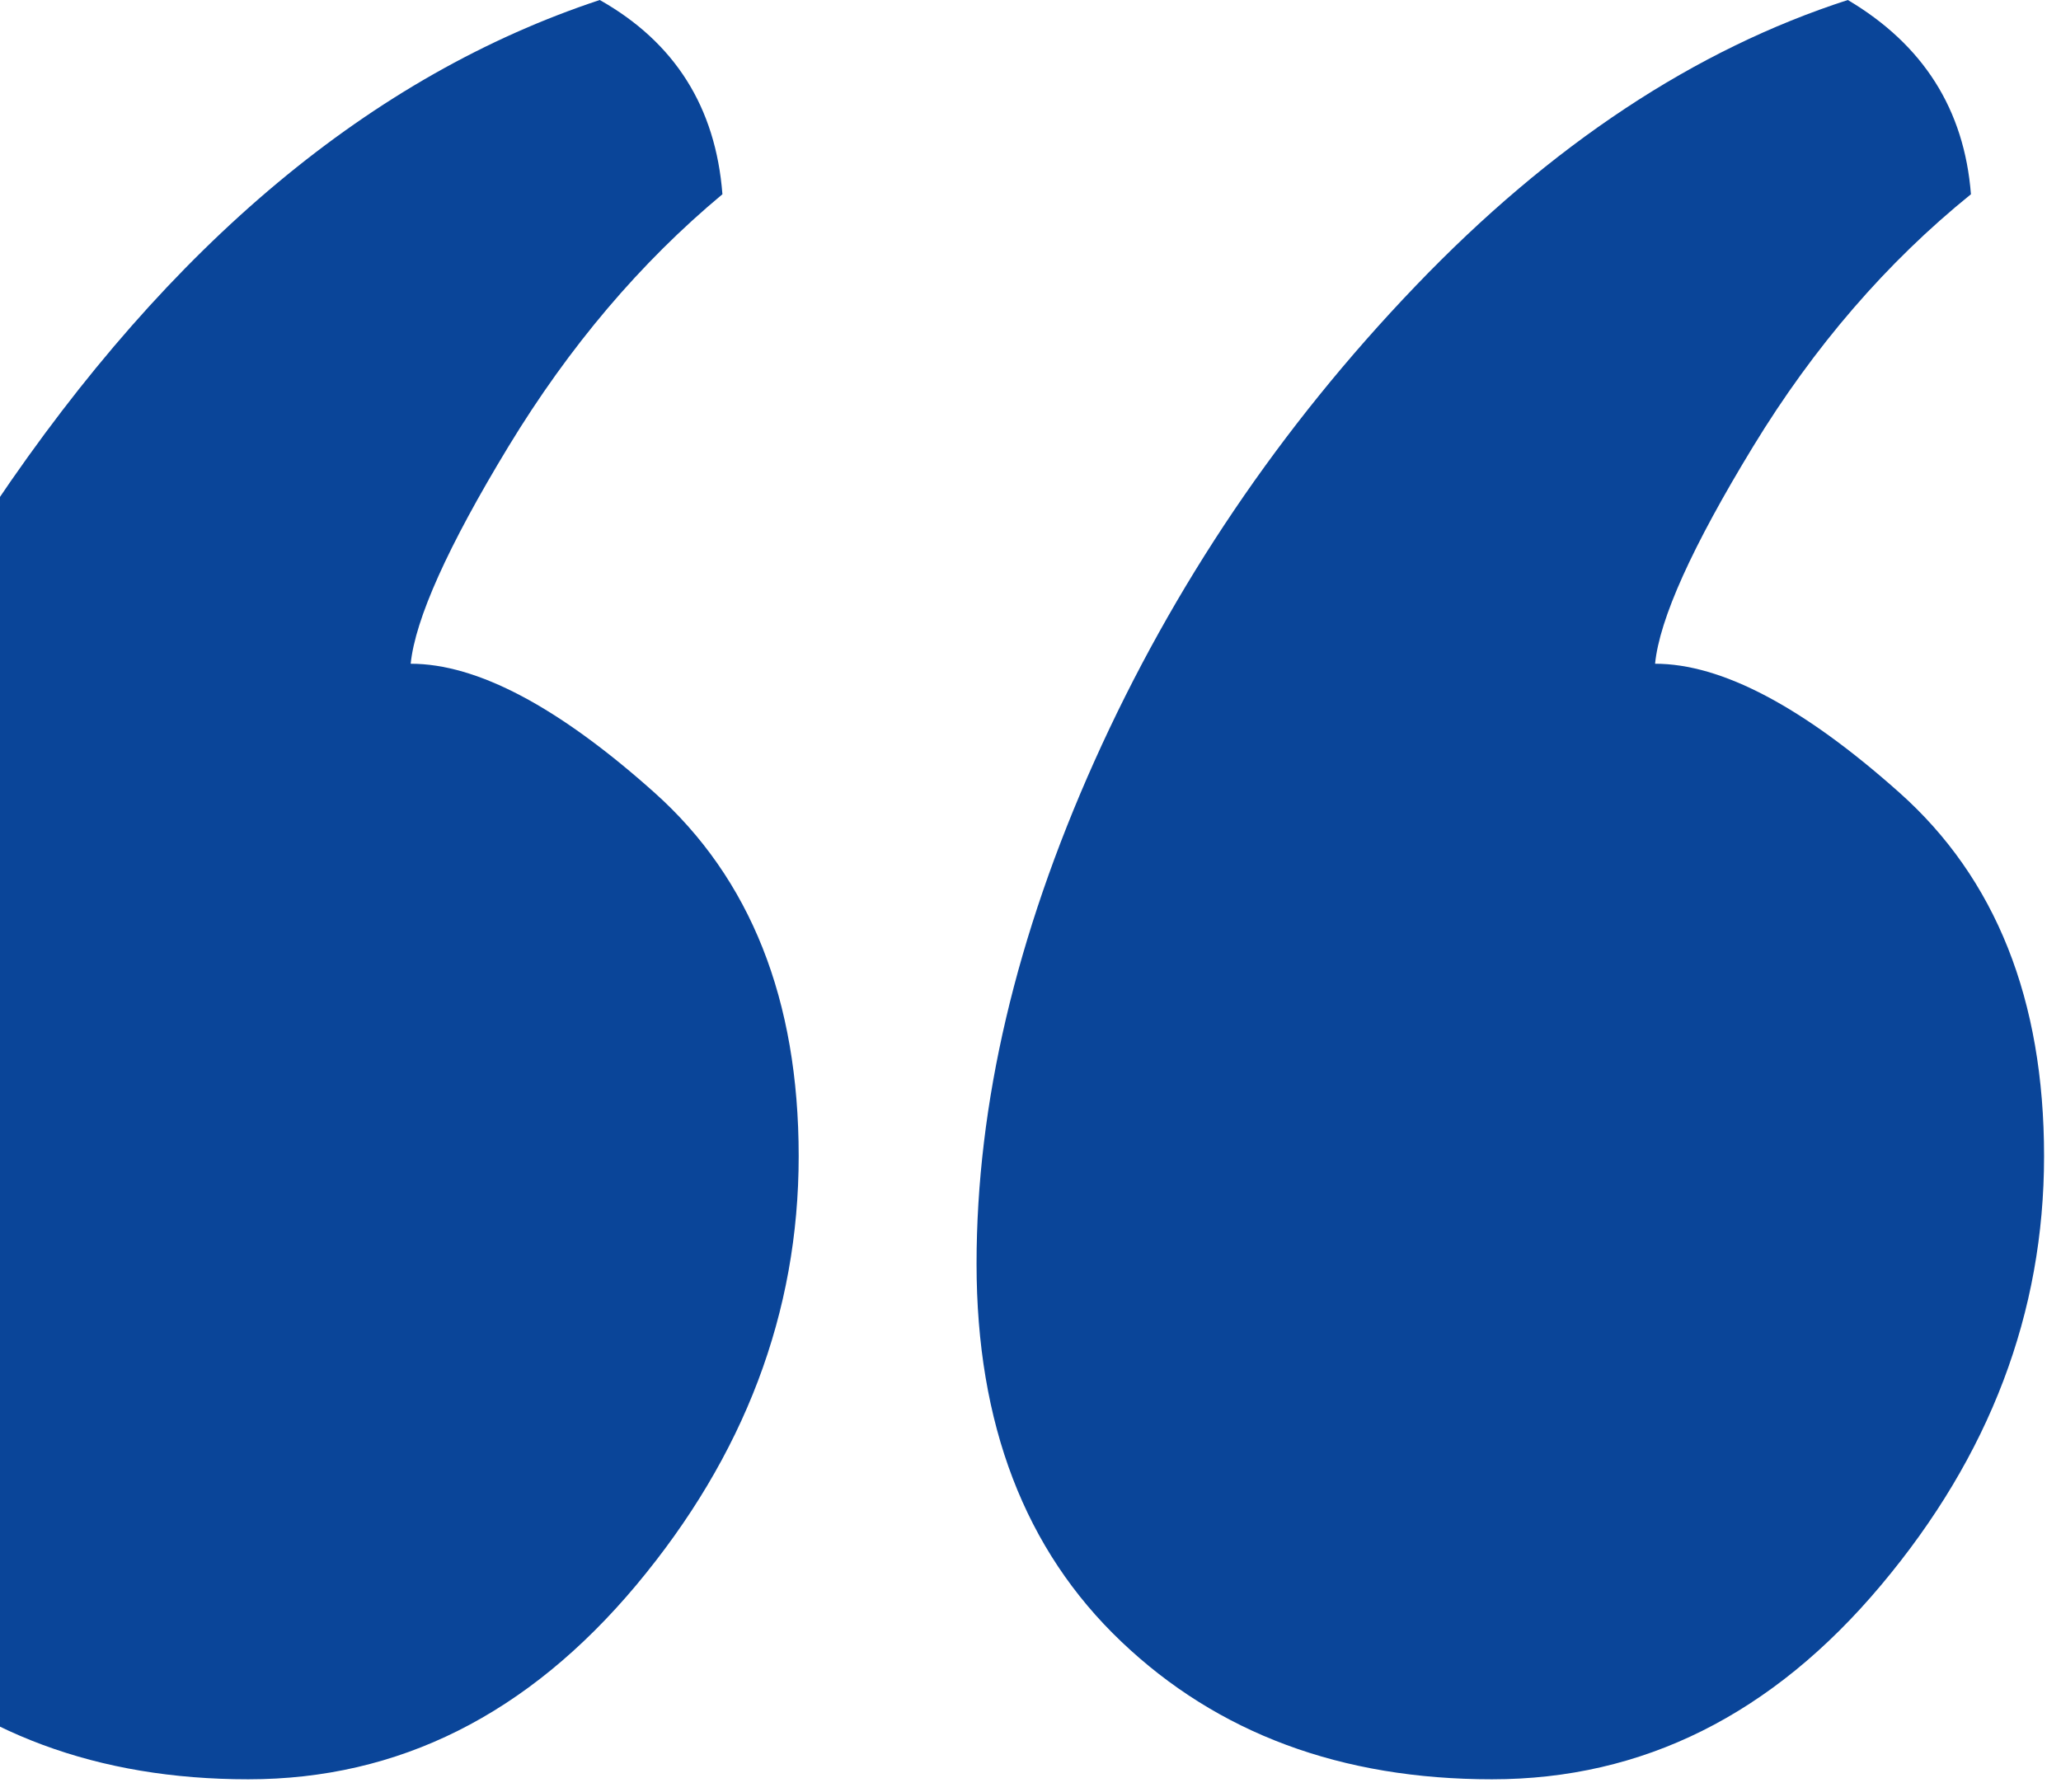
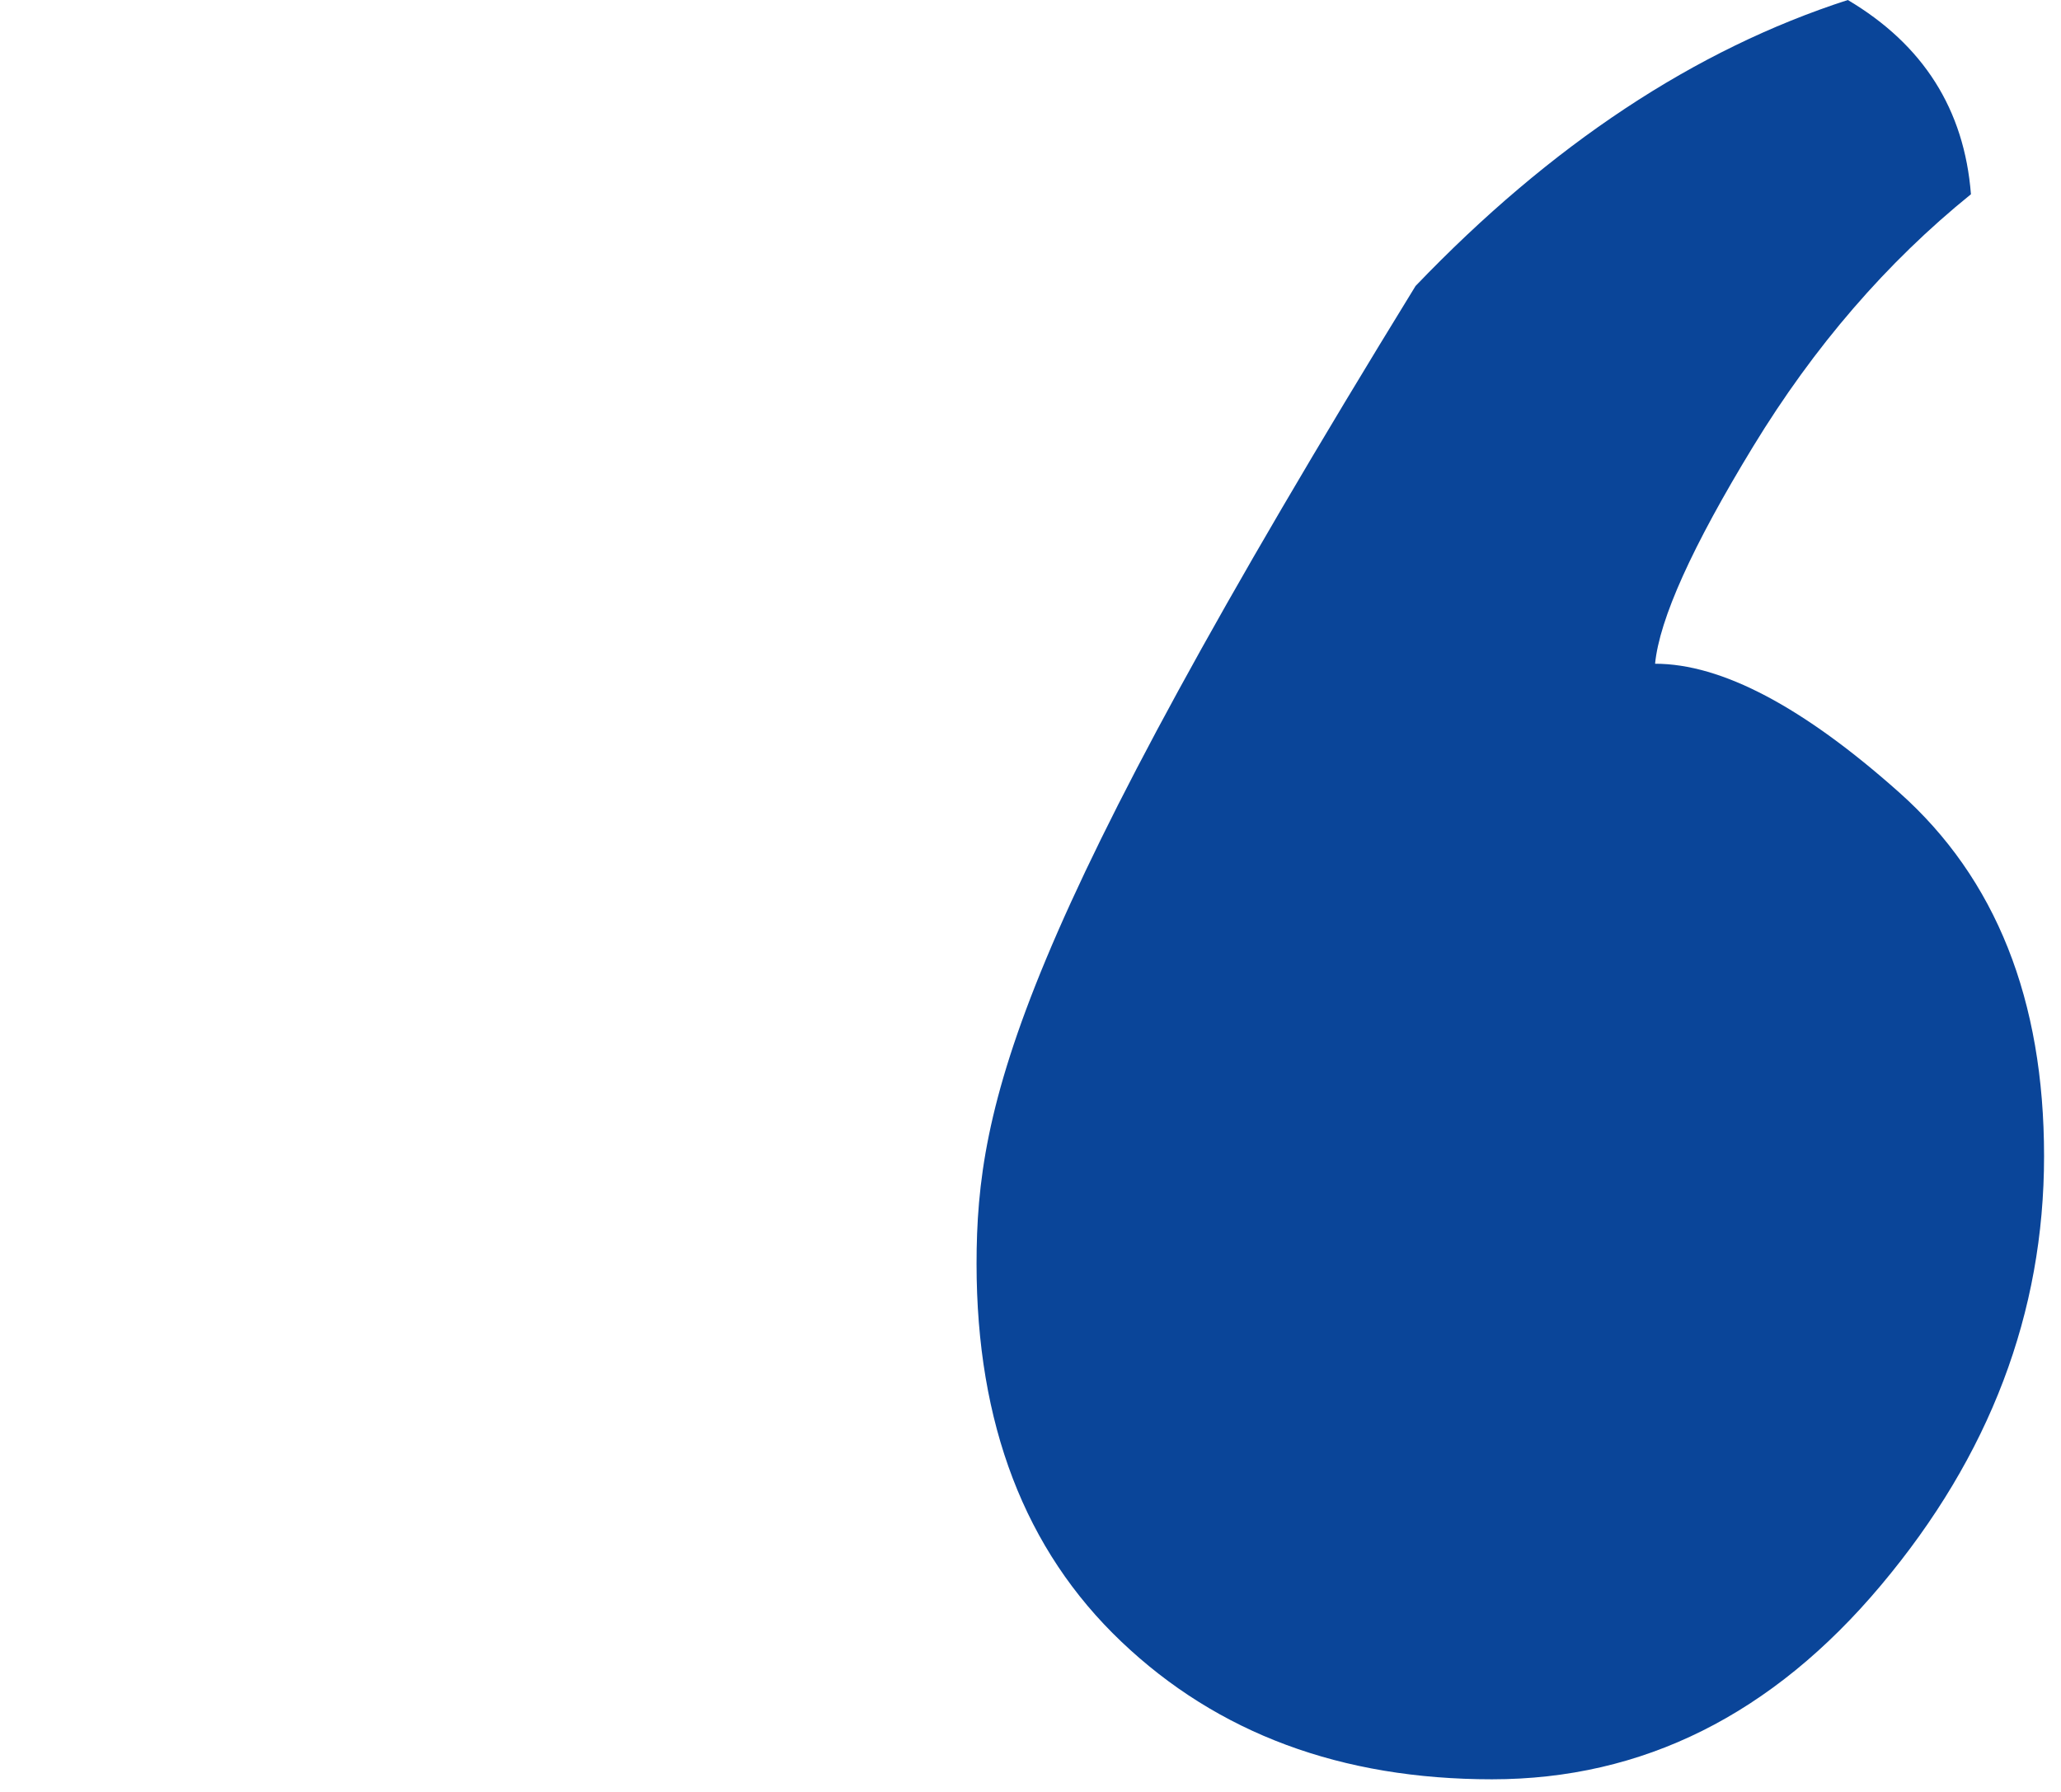
<svg xmlns="http://www.w3.org/2000/svg" width="23px" height="20px" viewBox="0 0 23 20" version="1.1">
  <title>icon_guillemets</title>
  <g id="Page-1" stroke="none" stroke-width="1" fill="none" fill-rule="evenodd">
    <g id="Desktop-HD" transform="translate(0, -2339)" fill="#0A4599">
      <g id="agreereimo" transform="translate(-3, 2207)">
        <g id="icon_guillemets" transform="translate(0, 132)">
-           <path d="M24.196,8.846 C23.12,7.887 22.211,7.408 21.47,7.408 C21.519,6.91 21.883,6.101 22.564,4.984 C23.244,3.868 24.054,2.929 24.995,2.168 C24.921,1.222 24.463,0.499 23.621,0 C21.915,0.551 20.307,1.616 18.797,3.192 C17.287,4.768 16.094,6.535 15.215,8.492 C14.338,10.448 13.898,12.32 13.898,14.106 C13.898,15.893 14.437,17.299 15.513,18.322 C16.589,19.347 17.968,19.859 19.65,19.859 C21.333,19.859 22.78,19.137 23.992,17.692 C25.205,16.248 25.811,14.652 25.811,12.904 C25.811,11.158 25.273,9.805 24.196,8.846" id="Fill-1" />
-           <path d="M10.303,8.846 C9.23,7.887 8.323,7.408 7.583,7.408 C7.634,6.91 7.996,6.101 8.674,4.984 C9.352,3.868 10.148,2.929 11.062,2.168 C10.987,1.196 10.53,0.472 9.693,0 C7.152,0.841 4.901,2.719 2.94,5.634 C0.98,8.551 0,11.139 0,13.397 C0,15.657 0.541,17.299 1.627,18.322 C2.713,19.347 4.094,19.859 5.771,19.859 C7.448,19.859 8.89,19.137 10.1,17.692 C11.307,16.248 11.913,14.652 11.913,12.904 C11.913,11.158 11.376,9.805 10.303,8.846" id="Fill-4" />
+           <path d="M24.196,8.846 C23.12,7.887 22.211,7.408 21.47,7.408 C21.519,6.91 21.883,6.101 22.564,4.984 C23.244,3.868 24.054,2.929 24.995,2.168 C24.921,1.222 24.463,0.499 23.621,0 C21.915,0.551 20.307,1.616 18.797,3.192 C14.338,10.448 13.898,12.32 13.898,14.106 C13.898,15.893 14.437,17.299 15.513,18.322 C16.589,19.347 17.968,19.859 19.65,19.859 C21.333,19.859 22.78,19.137 23.992,17.692 C25.205,16.248 25.811,14.652 25.811,12.904 C25.811,11.158 25.273,9.805 24.196,8.846" id="Fill-1" />
        </g>
      </g>
    </g>
  </g>
</svg>